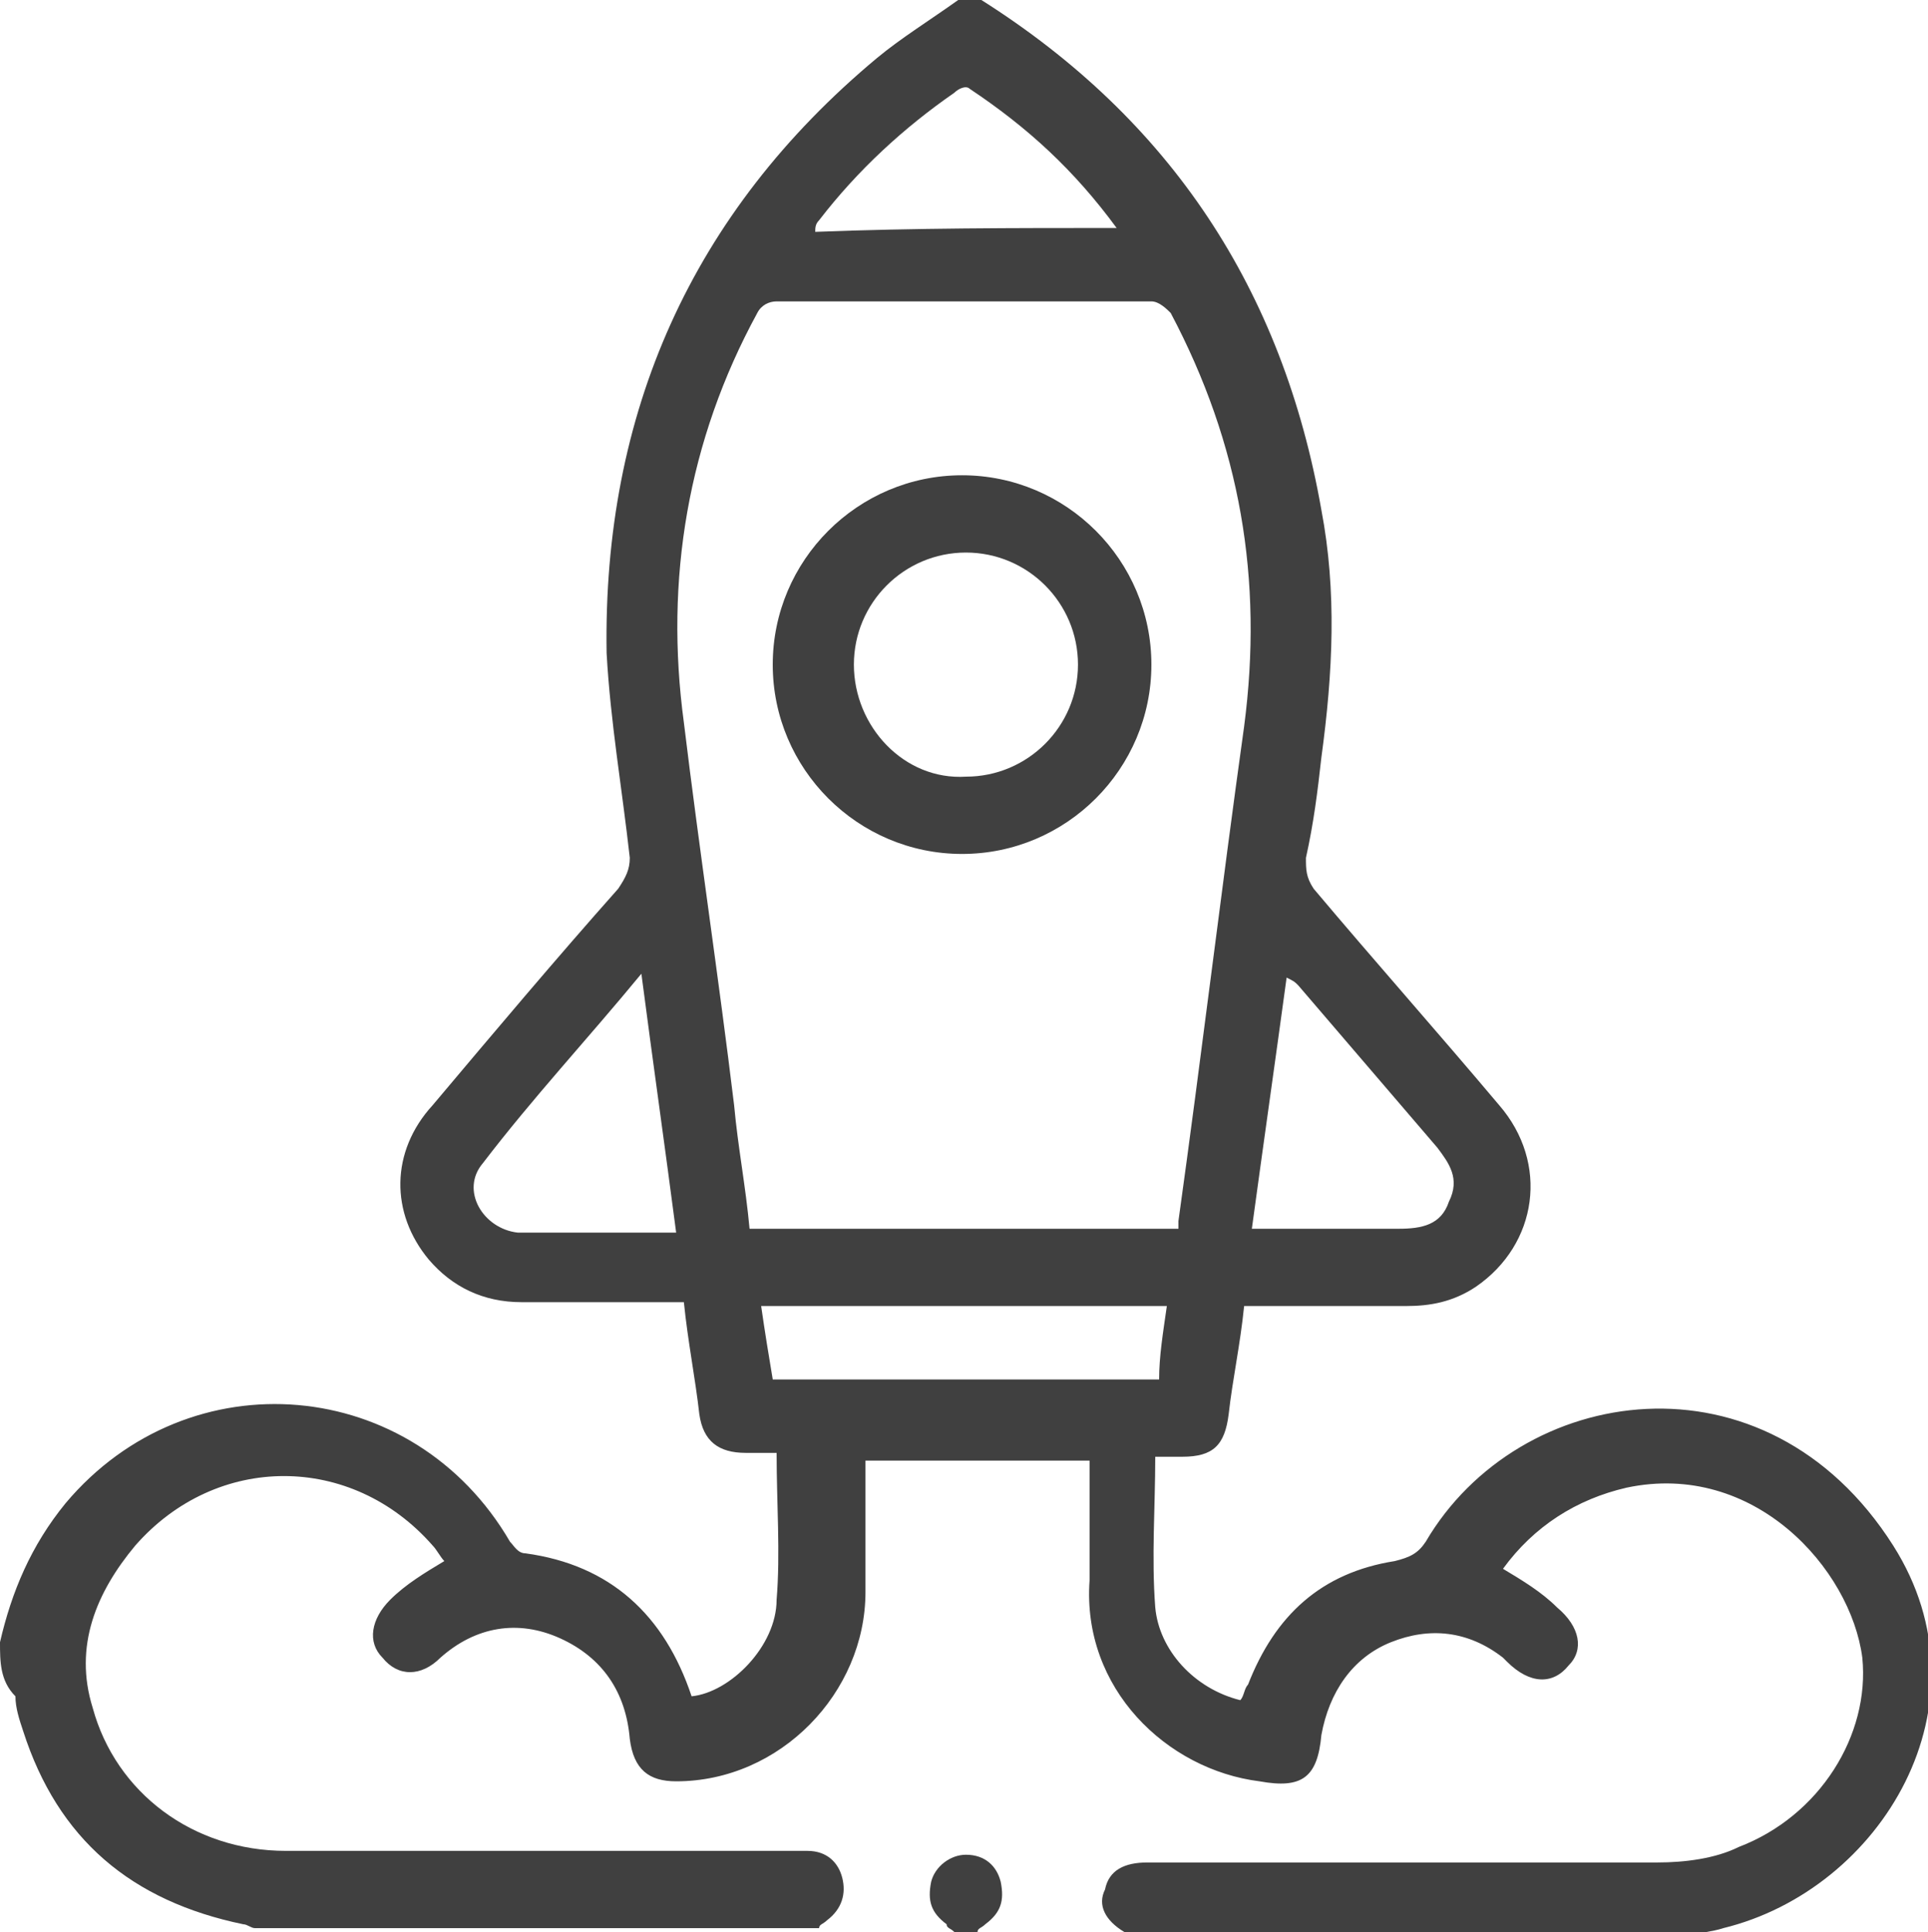
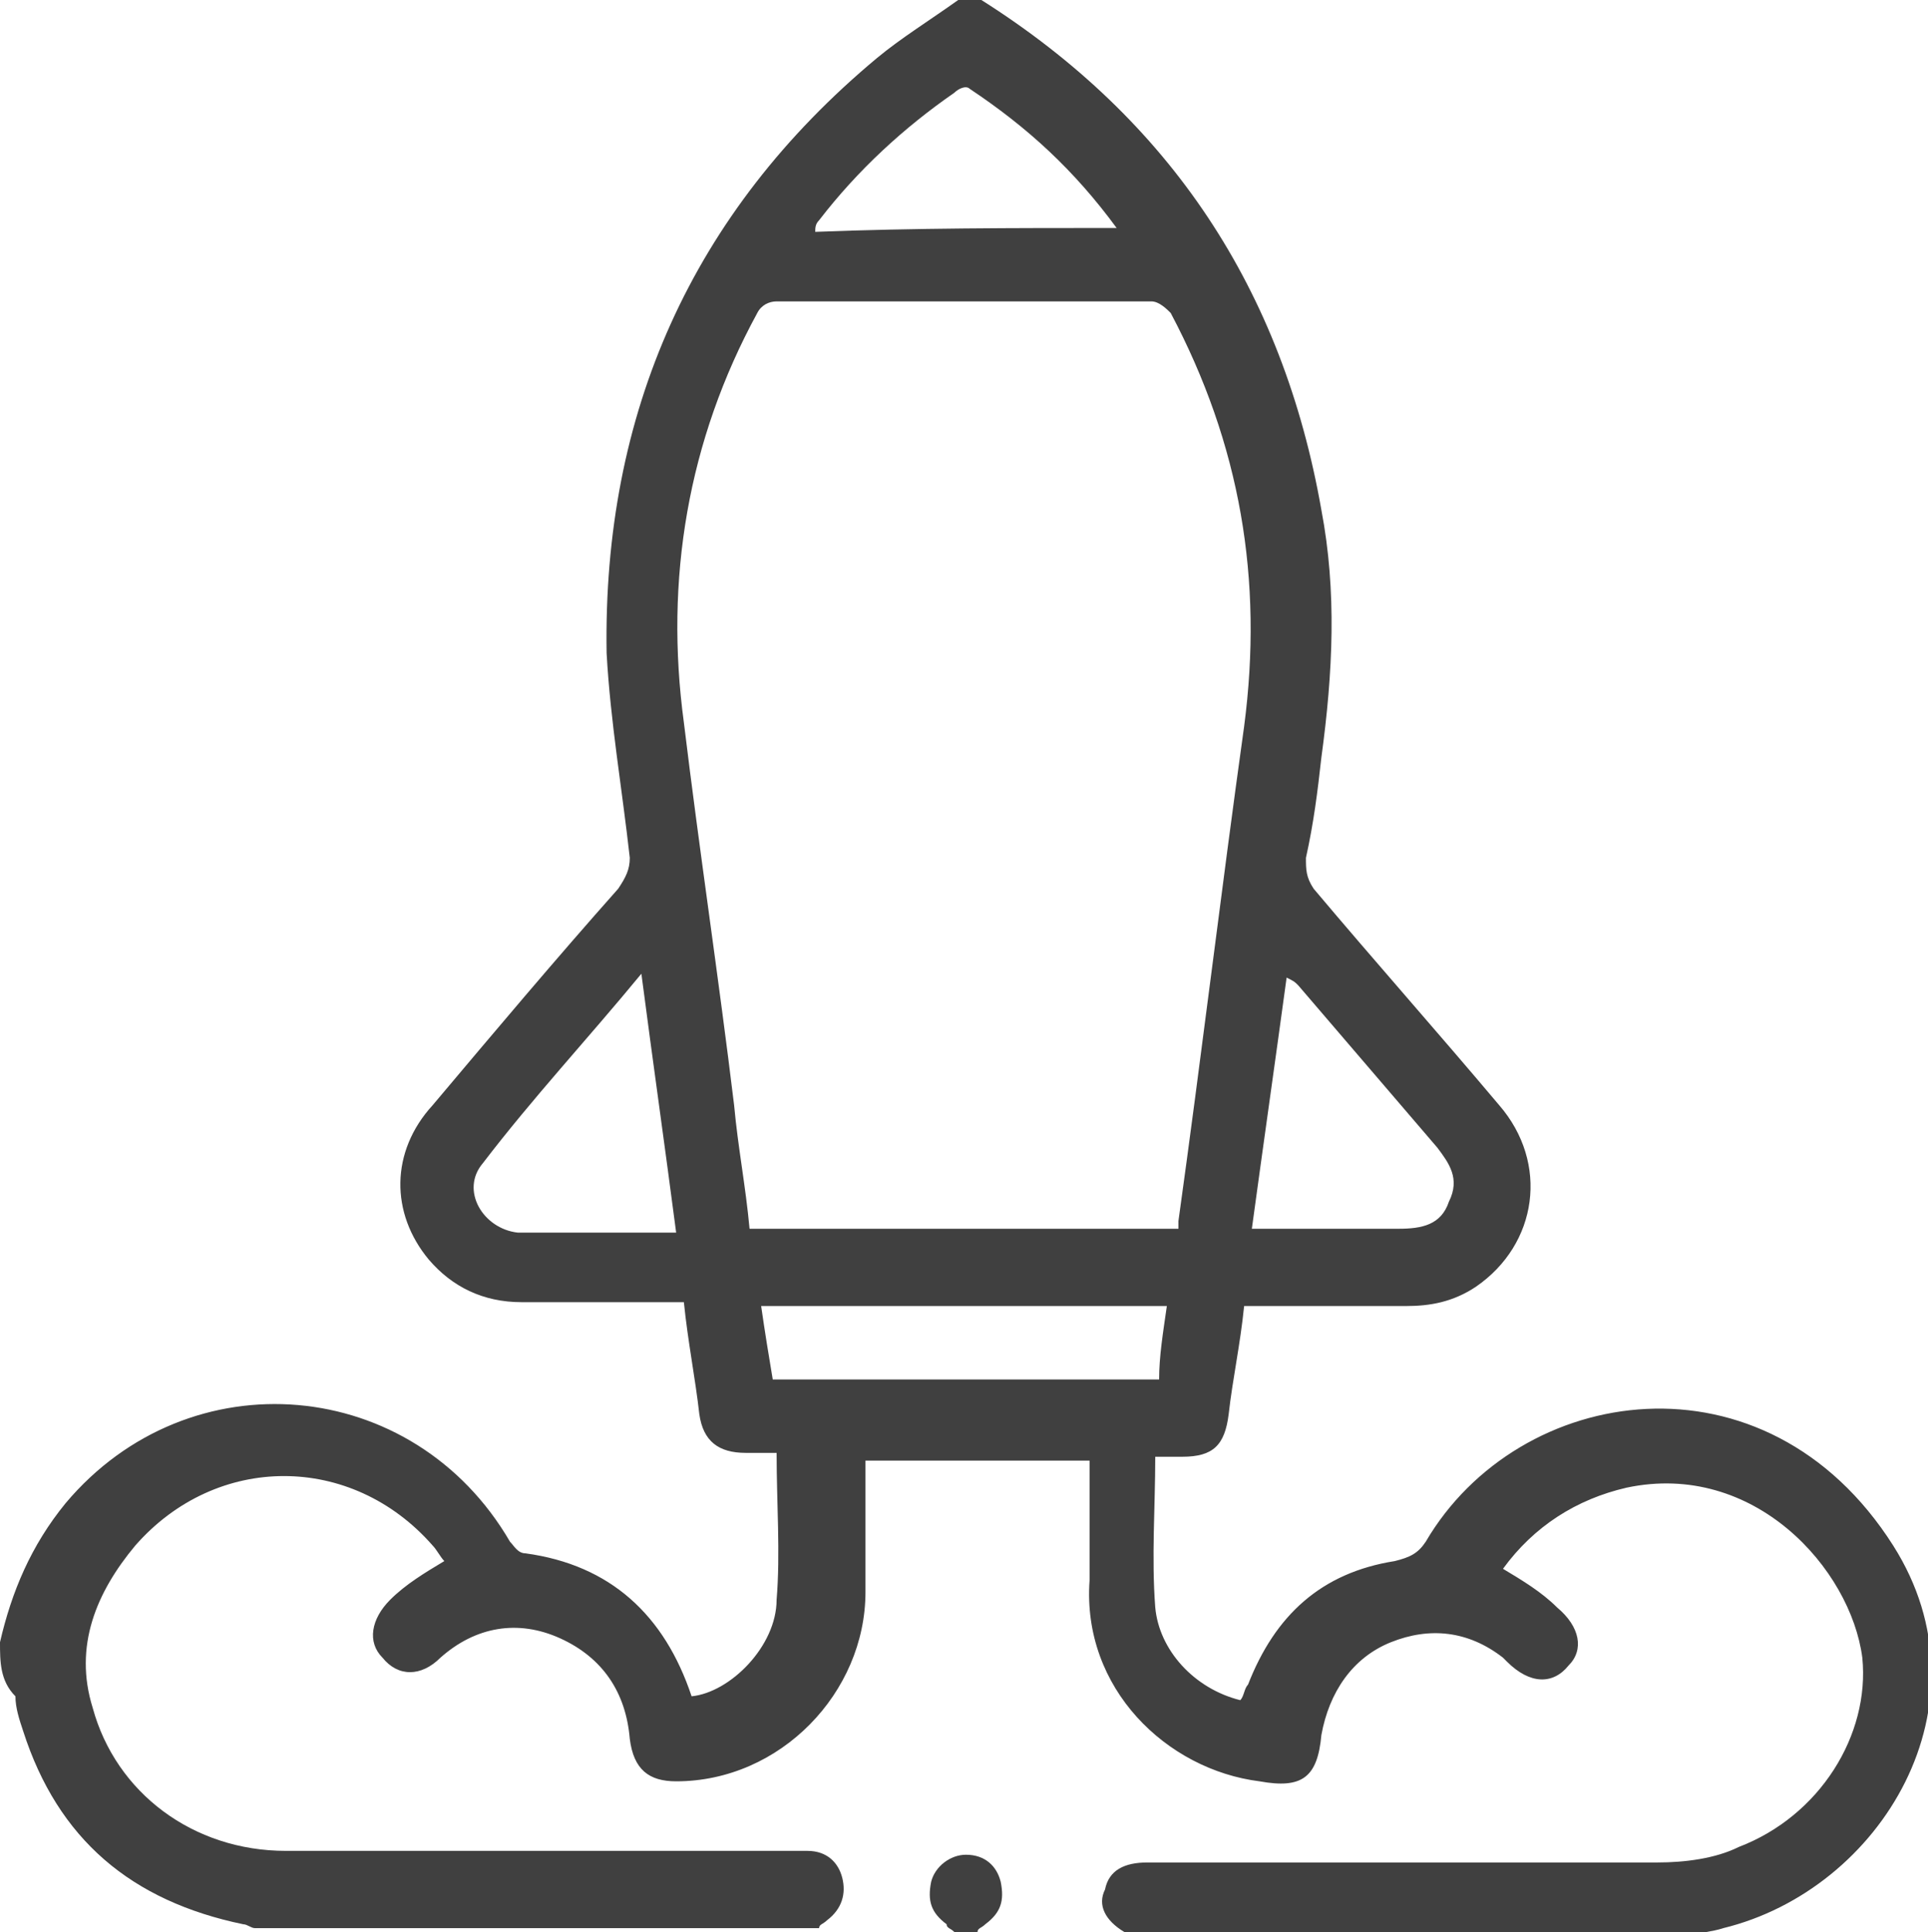
<svg xmlns="http://www.w3.org/2000/svg" version="1.1" id="Layer_1" x="0px" y="0px" viewBox="0 0 49.9 50" style="enable-background:new 0 0 49.9 50;" xml:space="preserve">
  <style type="text/css">
	.st0{fill:#404040;}
</style>
  <g>
    <path class="st0" d="M0,42.5c0.3-1.3,0.8-2.5,1.7-3.6c3.2-3.8,9-3.3,11.5,1c0.1,0.1,0.2,0.3,0.4,0.3c2.2,0.3,3.6,1.6,4.3,3.7   c1-0.1,2.2-1.3,2.2-2.5c0.1-1.2,0-2.5,0-3.8c-0.3,0-0.5,0-0.8,0c-0.7,0-1.1-0.3-1.2-1c-0.1-0.9-0.3-1.9-0.4-2.9c-1.4,0-2.8,0-4.2,0   c-1,0-1.8-0.4-2.4-1.1c-1-1.2-1-2.8,0.1-4c1.6-1.9,3.2-3.8,4.8-5.6c0.2-0.3,0.3-0.5,0.3-0.8c-0.2-1.8-0.5-3.5-0.6-5.3   c-0.1-6.2,2.2-11.4,7-15.4c0.6-0.5,1.4-1,2.1-1.5c0.2,0,0.4,0,0.6,0c4.9,3.1,7.8,7.5,8.8,13.2c0.4,2.1,0.3,4.2,0,6.4   c-0.1,0.9-0.2,1.7-0.4,2.6c0,0.3,0,0.5,0.2,0.8c1.6,1.9,3.2,3.7,4.8,5.6c1.3,1.5,1,3.6-0.6,4.7c-0.6,0.4-1.2,0.5-1.8,0.5   c-1.4,0-2.8,0-4.2,0c-0.1,1-0.3,1.9-0.4,2.8c-0.1,0.8-0.4,1.1-1.2,1.1c-0.2,0-0.4,0-0.7,0c0,1.3-0.1,2.6,0,3.9   c0.1,1.1,1,2.1,2.2,2.4c0.1-0.1,0.1-0.3,0.2-0.4c0.7-1.8,1.9-2.9,3.8-3.2c0.4-0.1,0.6-0.2,0.8-0.5c2.4-4.1,8.8-5.1,12.1,0.1   c2.6,4.1-0.3,8.9-4.4,9.9c-0.3,0.1-0.6,0.1-0.8,0.2c-4.9,0-9.7,0-14.6,0c0,0-0.1-0.1-0.1-0.1c-0.5-0.3-0.7-0.7-0.5-1.1   c0.1-0.5,0.5-0.7,1.1-0.7c4.4,0,8.8,0,13.2,0c0.7,0,1.5-0.1,2.1-0.4c2.1-0.8,3.4-2.9,3.2-4.9c-0.3-2.3-2.8-5.1-6.1-4.4   c-1.3,0.3-2.4,1-3.2,2.1c0.5,0.3,1,0.6,1.4,1c0.6,0.5,0.7,1.1,0.3,1.5c-0.4,0.5-1,0.5-1.6-0.1c0,0-0.1-0.1-0.1-0.1   c-0.9-0.7-1.9-0.8-2.9-0.4c-1,0.4-1.6,1.3-1.8,2.4c-0.1,1.1-0.5,1.4-1.6,1.2c-2.4-0.3-4.6-2.4-4.4-5.2c0-1,0-2.1,0-3.1   c-2,0-3.9,0-5.8,0c0,1.2,0,2.3,0,3.4c0,2.6-2.2,4.9-4.9,4.9c-0.7,0-1.1-0.3-1.2-1.1c-0.1-1.2-0.7-2.1-1.8-2.6   c-1.1-0.5-2.2-0.3-3.1,0.5c-0.5,0.5-1.1,0.5-1.5,0c-0.4-0.4-0.3-1,0.2-1.5c0.4-0.4,0.9-0.7,1.4-1c-0.1-0.1-0.2-0.3-0.3-0.4   c-2.1-2.4-5.6-2.4-7.7,0c-1,1.2-1.6,2.6-1.1,4.2c0.6,2.2,2.6,3.7,5,3.7c3.6,0,7.1,0,10.7,0c0.9,0,1.9,0,2.8,0   c0.5,0,0.8,0.3,0.9,0.7c0.1,0.4,0,0.8-0.4,1.1c-0.1,0.1-0.2,0.1-0.2,0.2c-4.9,0-9.7,0-14.6,0c-0.1,0-0.2-0.1-0.3-0.1   c-2.9-0.6-4.8-2.2-5.7-5c-0.1-0.3-0.2-0.6-0.2-0.9C0,43.5,0,43,0,42.5z M30.5,31.8c0-0.1,0-0.2,0-0.2c0.6-4.3,1.1-8.5,1.7-12.8   c0.5-3.8-0.1-7.3-1.9-10.7C30.2,8,30,7.8,29.8,7.8c-3.2,0-6.5,0-9.7,0c-0.2,0-0.4,0.1-0.5,0.3c-1.8,3.3-2.4,6.9-1.9,10.6   c0.4,3.3,0.9,6.6,1.3,9.9c0.1,1.1,0.3,2.1,0.4,3.2C23.1,31.8,26.8,31.8,30.5,31.8z M32.4,31.8c1.3,0,2.5,0,3.8,0   c0.6,0,1.1-0.1,1.3-0.7c0.3-0.6,0-1-0.3-1.4c-1.2-1.4-2.4-2.8-3.6-4.2c-0.1-0.1-0.1-0.1-0.3-0.2C33,27.5,32.7,29.6,32.4,31.8z    M16.6,25.2c-1.4,1.7-2.8,3.2-4.1,4.9c-0.6,0.7,0,1.7,0.9,1.8c0.4,0,0.8,0,1.2,0c0.9,0,1.9,0,2.9,0C17.2,29.6,16.9,27.5,16.6,25.2z    M30.2,33.8c-3.5,0-7,0-10.5,0c0.1,0.7,0.2,1.3,0.3,1.9c3.4,0,6.7,0,10,0C30,35.1,30.1,34.5,30.2,33.8z M28.9,5.9   c-1.1-1.5-2.3-2.6-3.8-3.6c-0.1-0.1-0.3,0-0.4,0.1c-1.3,0.9-2.5,2-3.5,3.3c-0.1,0.1-0.1,0.2-0.1,0.3C23.7,5.9,26.2,5.9,28.9,5.9z" />
    <path class="st0" d="M24.7,50c-0.1-0.1-0.2-0.1-0.2-0.2c-0.4-0.3-0.5-0.6-0.4-1.1c0.1-0.4,0.5-0.7,0.9-0.7c0.5,0,0.8,0.3,0.9,0.7   c0.1,0.5,0,0.8-0.4,1.1c-0.1,0.1-0.2,0.1-0.2,0.2C25,50,24.9,50,24.7,50z" />
-     <path class="st0" d="M29.8,17.2c0,2.7-2.2,4.9-4.9,4.9c-2.7,0-4.9-2.2-4.9-4.9c0-2.7,2.2-4.9,4.9-4.9   C27.6,12.3,29.8,14.5,29.8,17.2z M27.9,17.2c0-1.6-1.3-2.9-2.9-2.9c-1.6,0-2.9,1.3-2.9,2.9c0,1.6,1.3,3,2.9,2.9   C26.6,20.1,27.9,18.8,27.9,17.2z" />
  </g>
</svg>